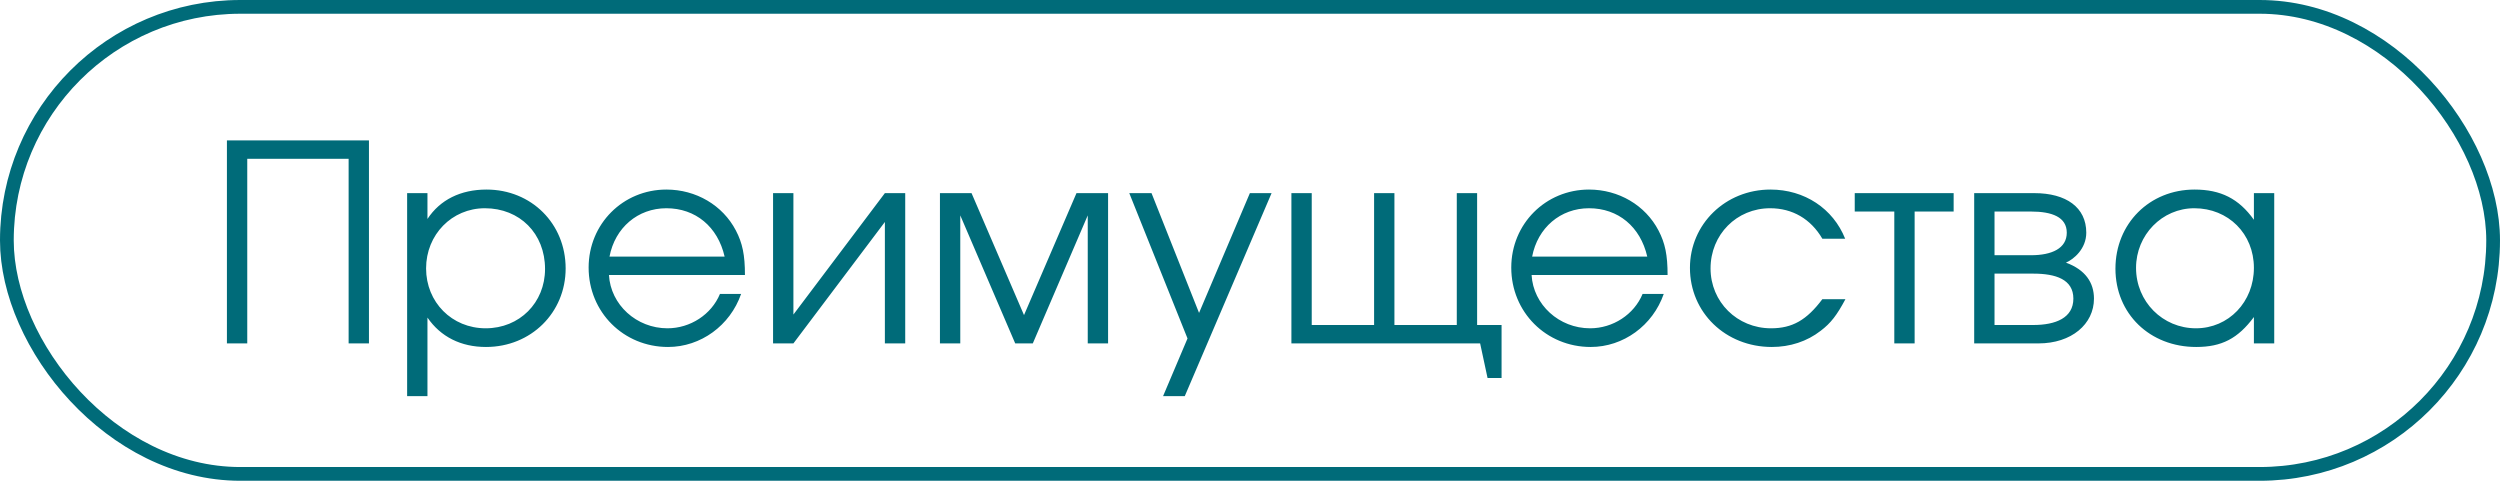
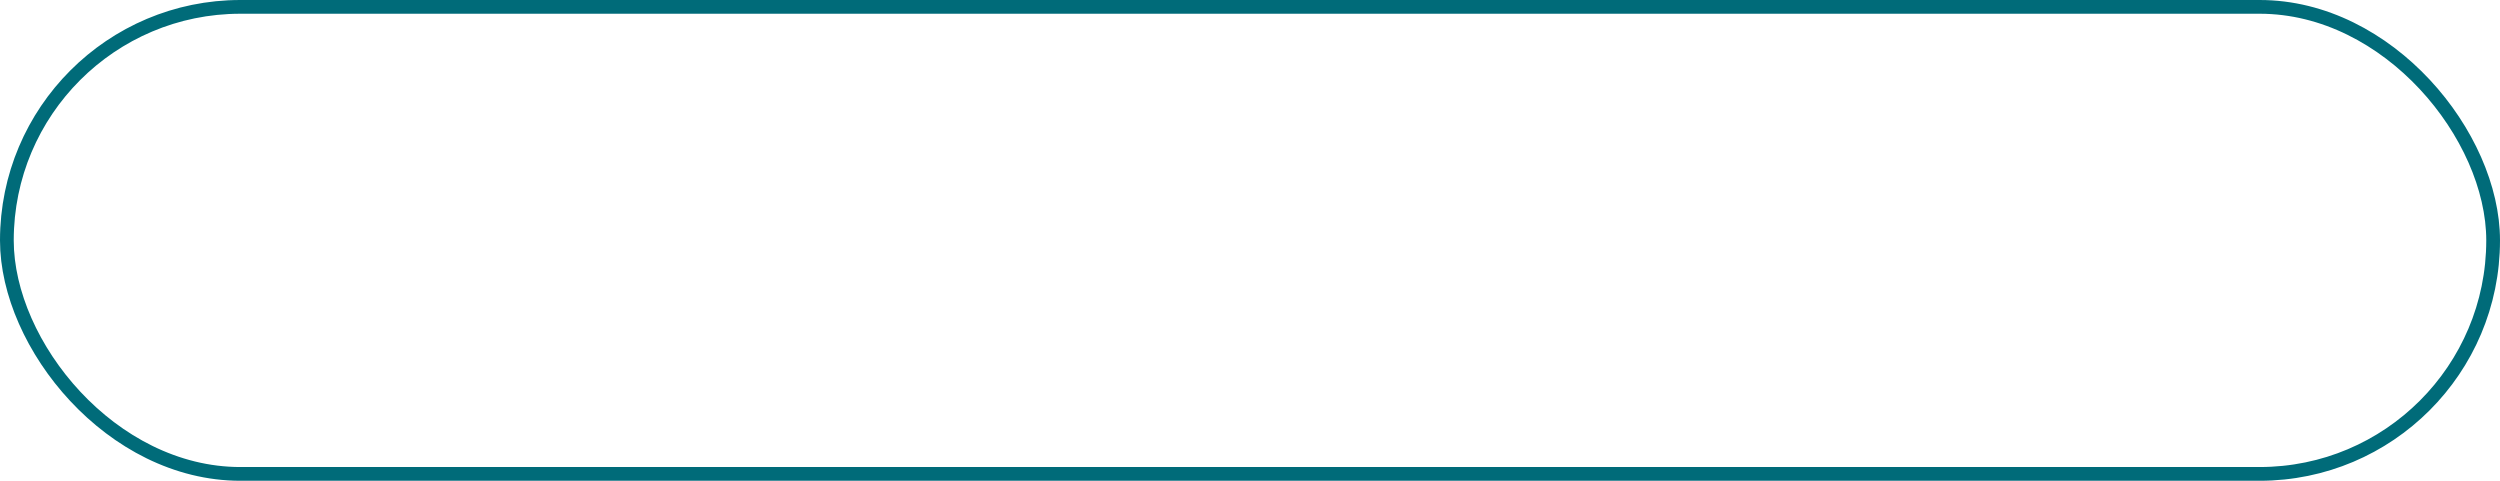
<svg xmlns="http://www.w3.org/2000/svg" width="182" height="35" viewBox="0 0 182 35" fill="none">
  <rect x="0.5" y="0.5" width="181" height="34" rx="17" stroke="#006B79" />
-   <path d="M18 25H16.52V10.22H26.86V25H25.38V11.56H18V25ZM29.639 14.06H31.119V15.94C32.039 14.54 33.539 13.8 35.419 13.8C38.679 13.8 41.179 16.28 41.179 19.54C41.179 22.76 38.659 25.26 35.379 25.26C33.559 25.26 32.079 24.52 31.119 23.12V28.84H29.639V14.06ZM35.299 15.16C32.899 15.16 31.019 17.08 31.019 19.54C31.019 22 32.899 23.9 35.359 23.9C37.819 23.9 39.679 22.04 39.679 19.58C39.679 17 37.839 15.16 35.299 15.16ZM54.232 20.02H44.332C44.452 22.18 46.332 23.9 48.592 23.9C50.252 23.9 51.792 22.9 52.412 21.4H53.952C53.152 23.7 51.012 25.26 48.632 25.26C45.392 25.26 42.852 22.72 42.852 19.48C42.852 16.3 45.352 13.8 48.512 13.8C50.672 13.8 52.612 14.94 53.572 16.78C54.052 17.7 54.232 18.56 54.232 20.02ZM44.372 18.68H52.752C52.252 16.5 50.632 15.16 48.512 15.16C46.432 15.16 44.772 16.58 44.372 18.68ZM64.419 14.06H65.9V25H64.419V16.16L57.76 25H56.279V14.06H57.76V22.9L64.419 14.06ZM68.428 25V14.06H70.728L74.548 22.94L78.368 14.06H80.668V25H79.188V15.68L75.188 25H73.908L69.908 15.68V25H68.428ZM84.671 28.84L86.451 24.64L82.211 14.06H83.831L87.291 22.78L90.991 14.06H92.571L86.251 28.84H84.671ZM107.534 14.06V23.66H109.314V27.52H108.294L107.754 25H94.014V14.06H95.494V23.66H100.034V14.06H101.514V23.66H106.054V14.06H107.534ZM121.4 20.02H111.5C111.62 22.18 113.5 23.9 115.76 23.9C117.42 23.9 118.96 22.9 119.58 21.4H121.12C120.32 23.7 118.18 25.26 115.8 25.26C112.56 25.26 110.02 22.72 110.02 19.48C110.02 16.3 112.52 13.8 115.68 13.8C117.84 13.8 119.78 14.94 120.74 16.78C121.22 17.7 121.4 18.56 121.4 20.02ZM111.54 18.68H119.92C119.42 16.5 117.8 15.16 115.68 15.16C113.6 15.16 111.94 16.58 111.54 18.68ZM132.668 21.78H134.348C133.728 22.94 133.288 23.52 132.548 24.08C131.548 24.86 130.308 25.26 128.988 25.26C125.628 25.26 123.028 22.76 123.028 19.5C123.028 16.32 125.608 13.8 128.888 13.8C131.368 13.8 133.448 15.18 134.328 17.38H132.668C131.828 15.94 130.488 15.16 128.868 15.16C126.428 15.16 124.528 17.08 124.528 19.54C124.528 21.98 126.468 23.9 128.928 23.9C130.488 23.9 131.528 23.3 132.668 21.78ZM142.225 15.4H139.385V25H137.905V15.4H135.025V14.06H142.225V15.4ZM145.201 19.92V23.66H148.021C149.661 23.66 150.941 23.14 150.941 21.74C150.941 20.34 149.661 19.92 148.021 19.92H145.201ZM151.881 16.94C151.881 18.12 150.961 18.88 150.401 19.12C151.821 19.64 152.441 20.58 152.441 21.74C152.441 23.6 150.801 25 148.401 25H143.721V14.06H148.101C150.421 14.06 151.881 15.1 151.881 16.94ZM150.461 16.94C150.461 15.8 149.381 15.4 147.861 15.4H145.201V18.58H147.861C149.381 18.58 150.461 18.08 150.461 16.94ZM165.564 14.06V25H164.084V23.08C162.924 24.64 161.744 25.26 159.884 25.26C156.504 25.26 154.004 22.84 154.004 19.56C154.004 16.28 156.484 13.8 159.764 13.8C161.664 13.8 162.984 14.46 164.084 16V14.06H165.564ZM159.744 15.16C157.404 15.16 155.504 17.1 155.504 19.5C155.504 21.96 157.444 23.9 159.864 23.9C162.244 23.9 164.084 21.98 164.084 19.5C164.084 17.02 162.224 15.16 159.744 15.16Z" fill="#006B79" />
</svg>